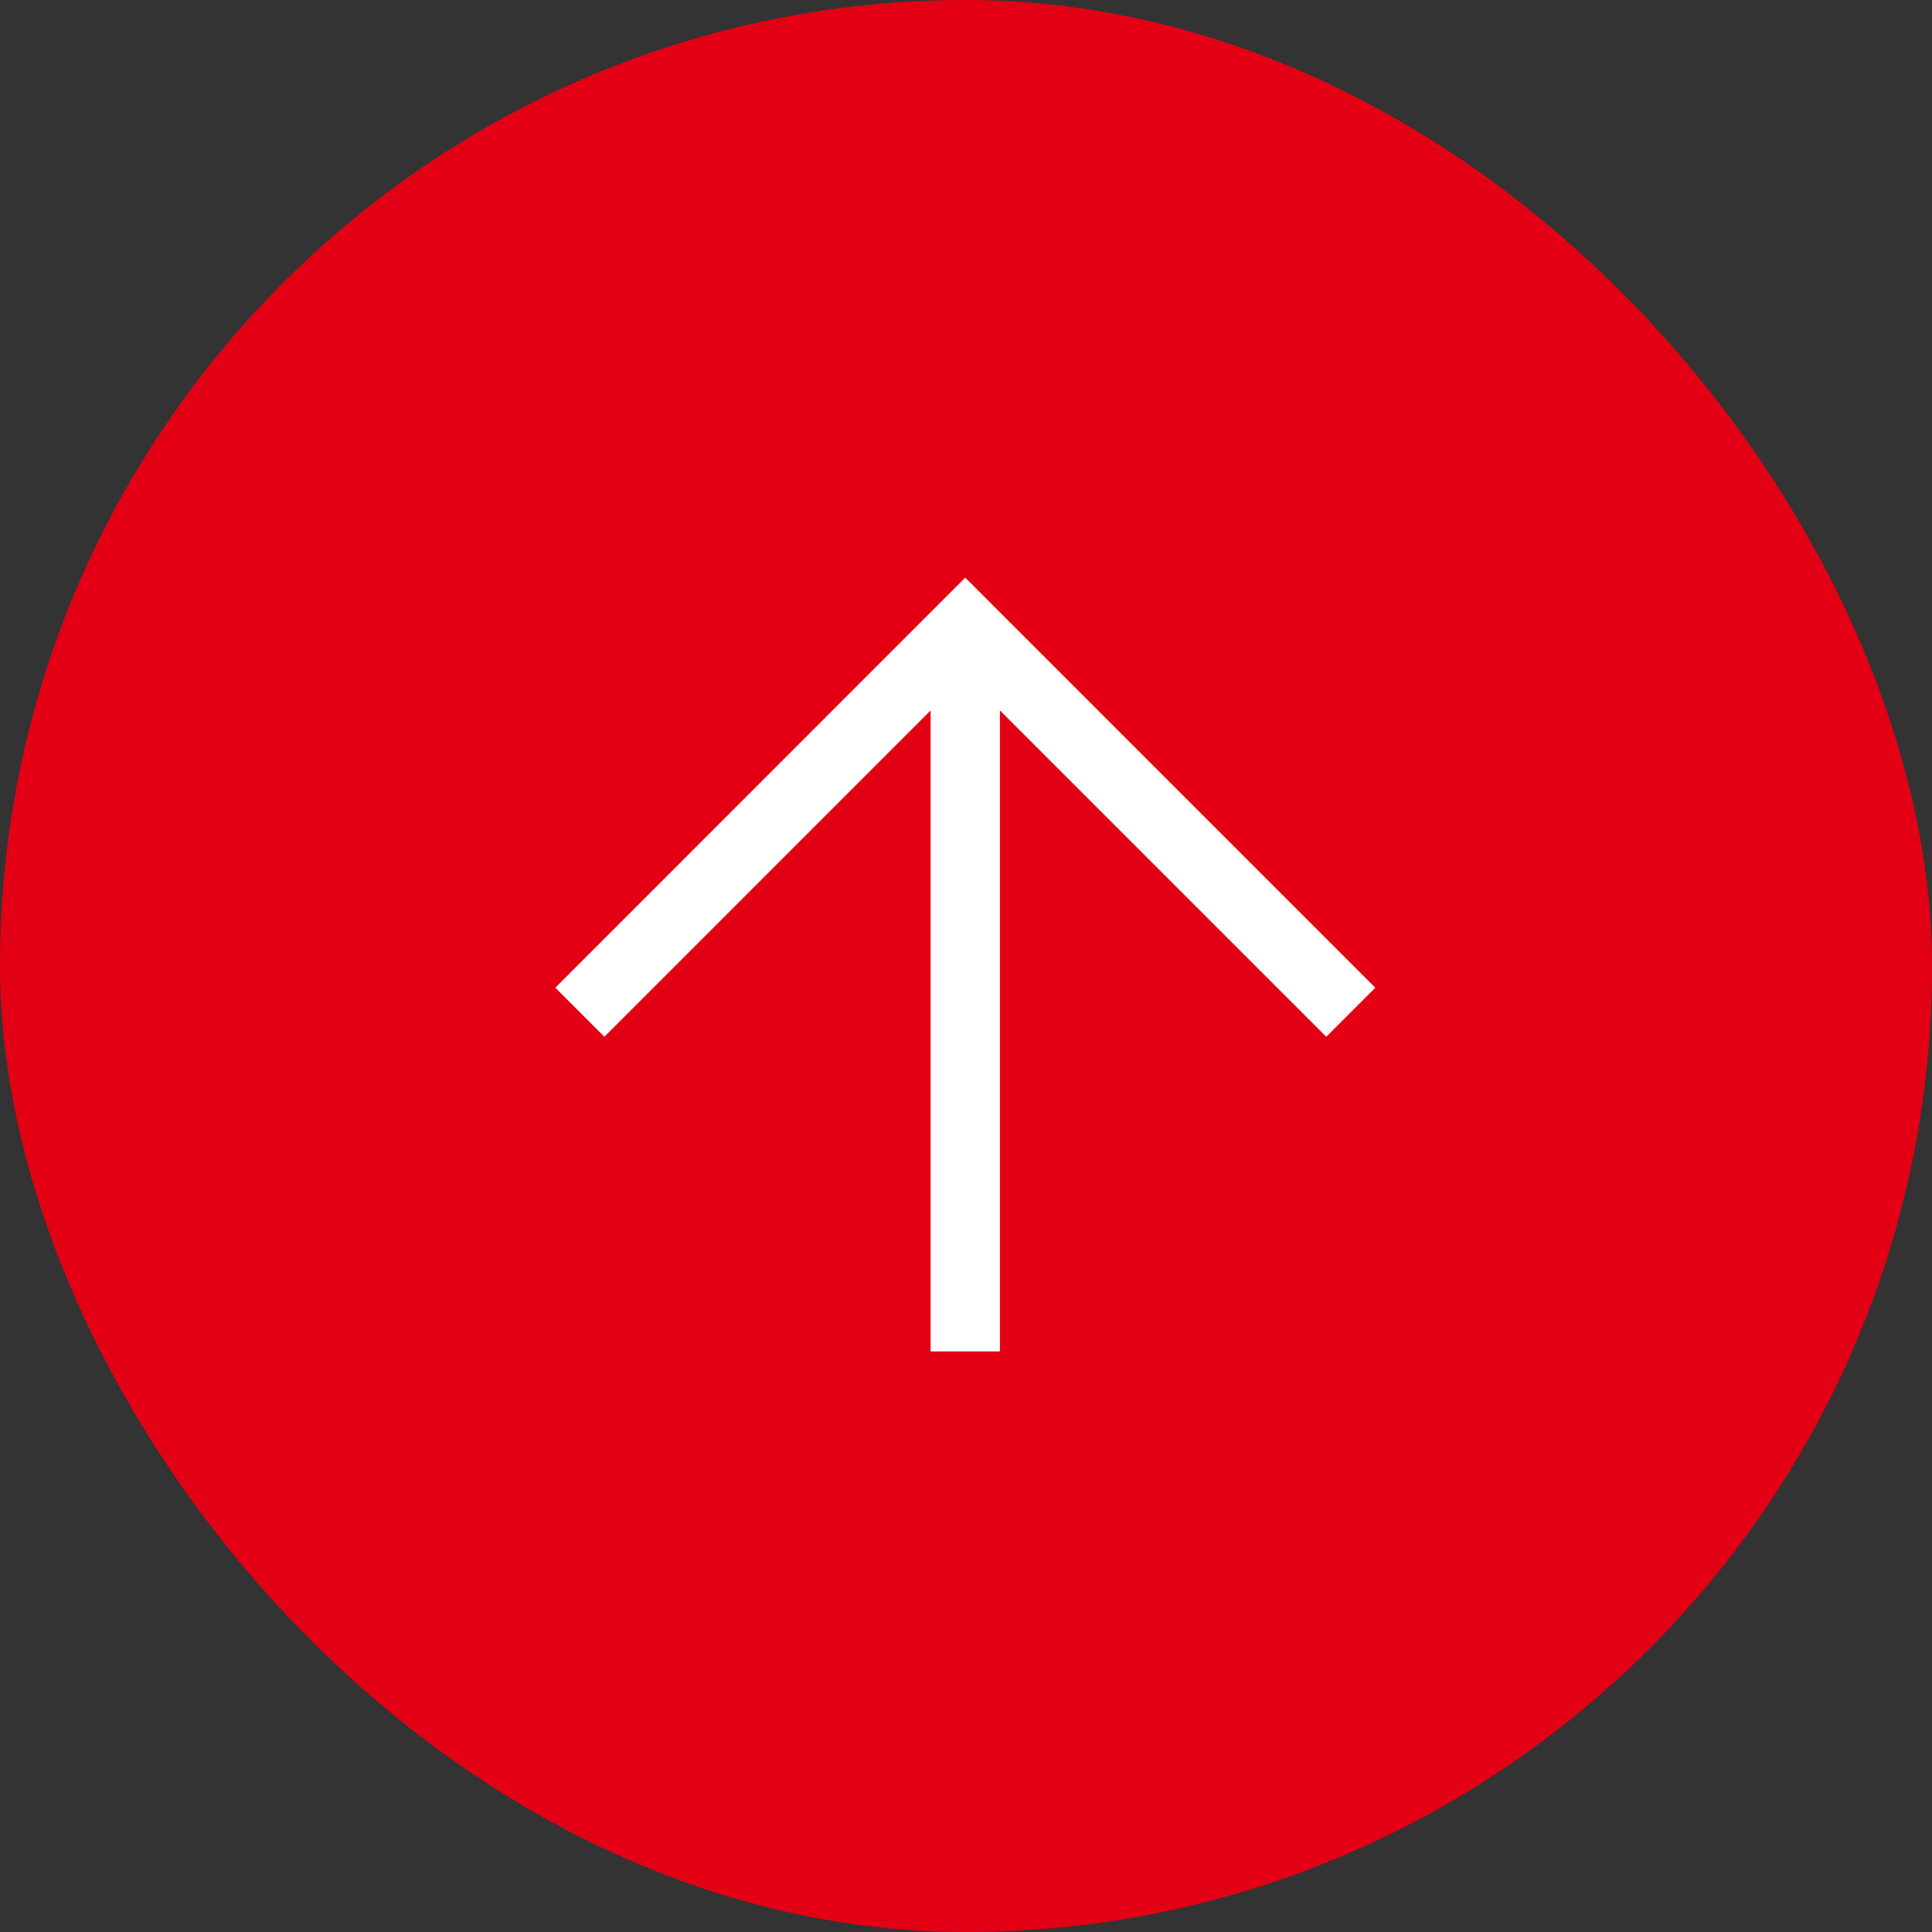
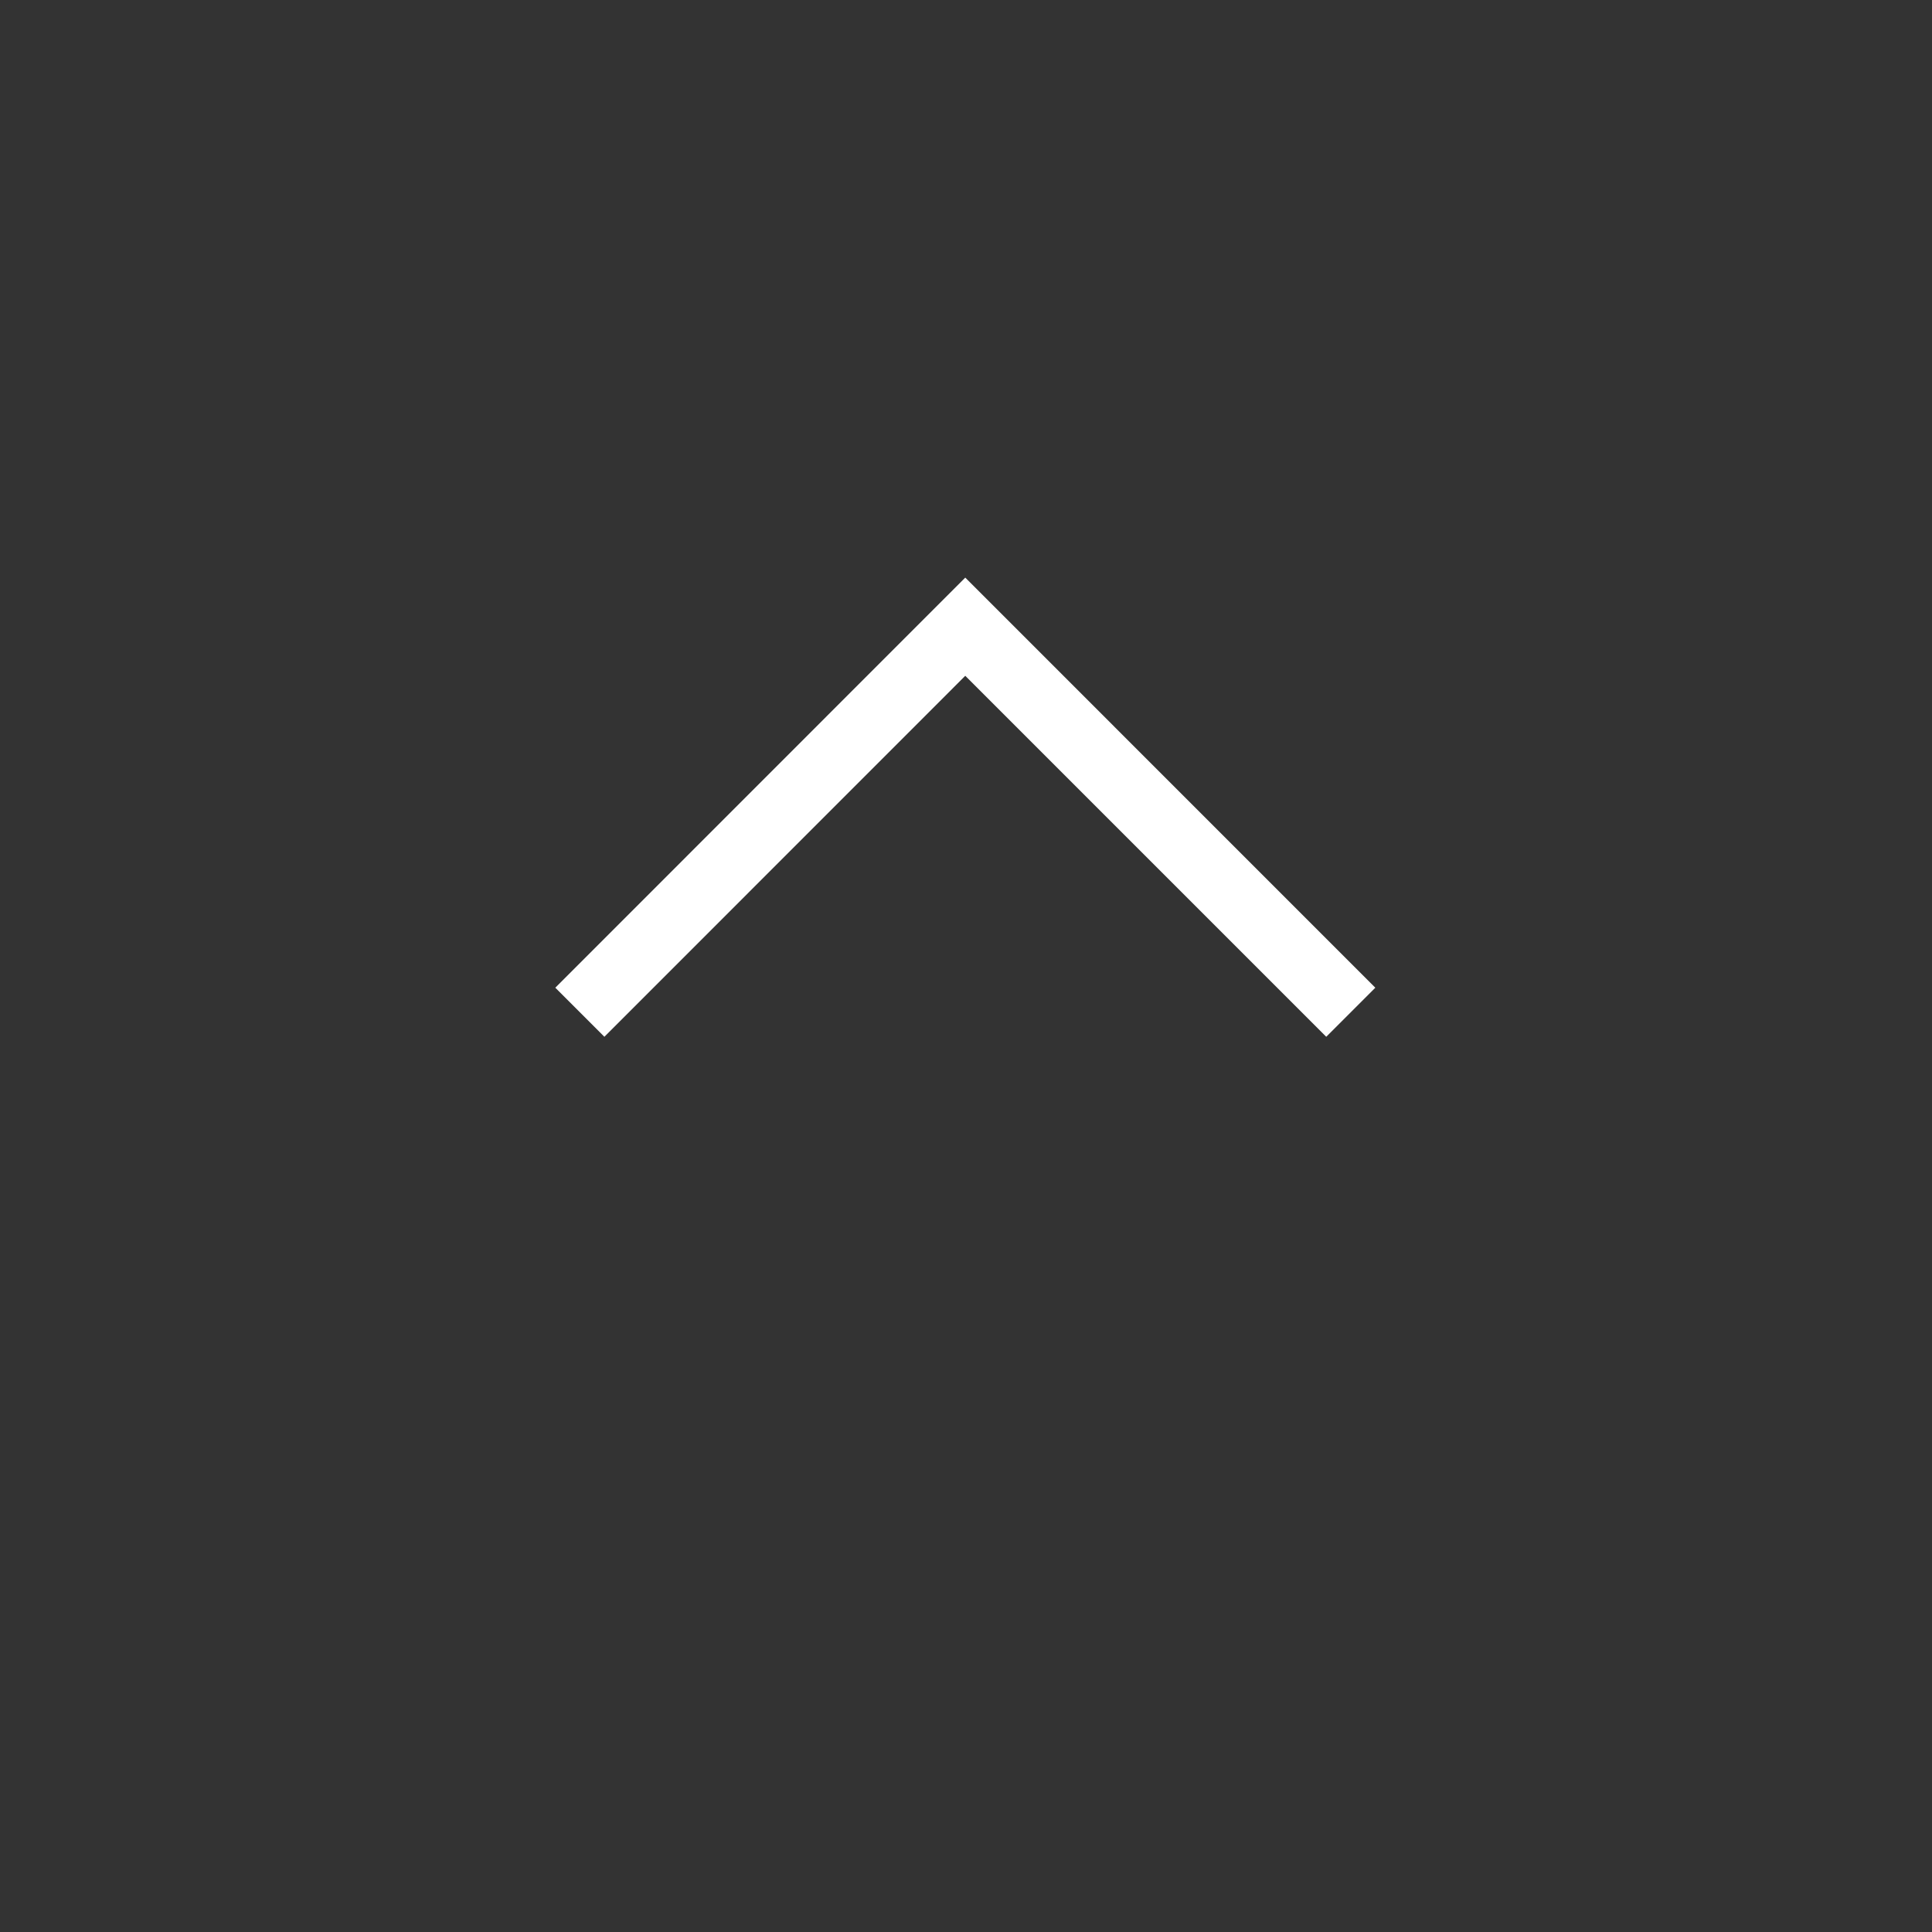
<svg xmlns="http://www.w3.org/2000/svg" id="Component_51_2" data-name="Component 51 – 2" width="63" height="63" viewBox="0 0 63 63">
  <rect x="0" y="0" width="63" height="63" fill="#333333" stroke="none" />
-   <rect id="Rectangle_10412" data-name="Rectangle 10412" width="63" height="63" rx="31.5" fill="#e40014" />
  <g id="noun_Arrow_Right_858766" data-name="noun_Arrow Right_858766" transform="translate(18.108 44.068) rotate(-90)">
-     <path id="Path_71770" data-name="Path 71770" d="M1.6,0,0,1.6,11.771,13.368,0,25.139l1.6,1.6L14.973,13.368Z" transform="translate(10.26 0)" fill="#fff" />
-     <rect id="Rectangle_10299" data-name="Rectangle 10299" width="23.632" height="2.26" transform="translate(0 12.238)" fill="#fff" />
+     <path id="Path_71770" data-name="Path 71770" d="M1.6,0,0,1.6,11.771,13.368,0,25.139l1.6,1.6L14.973,13.368" transform="translate(10.26 0)" fill="#fff" />
  </g>
</svg>